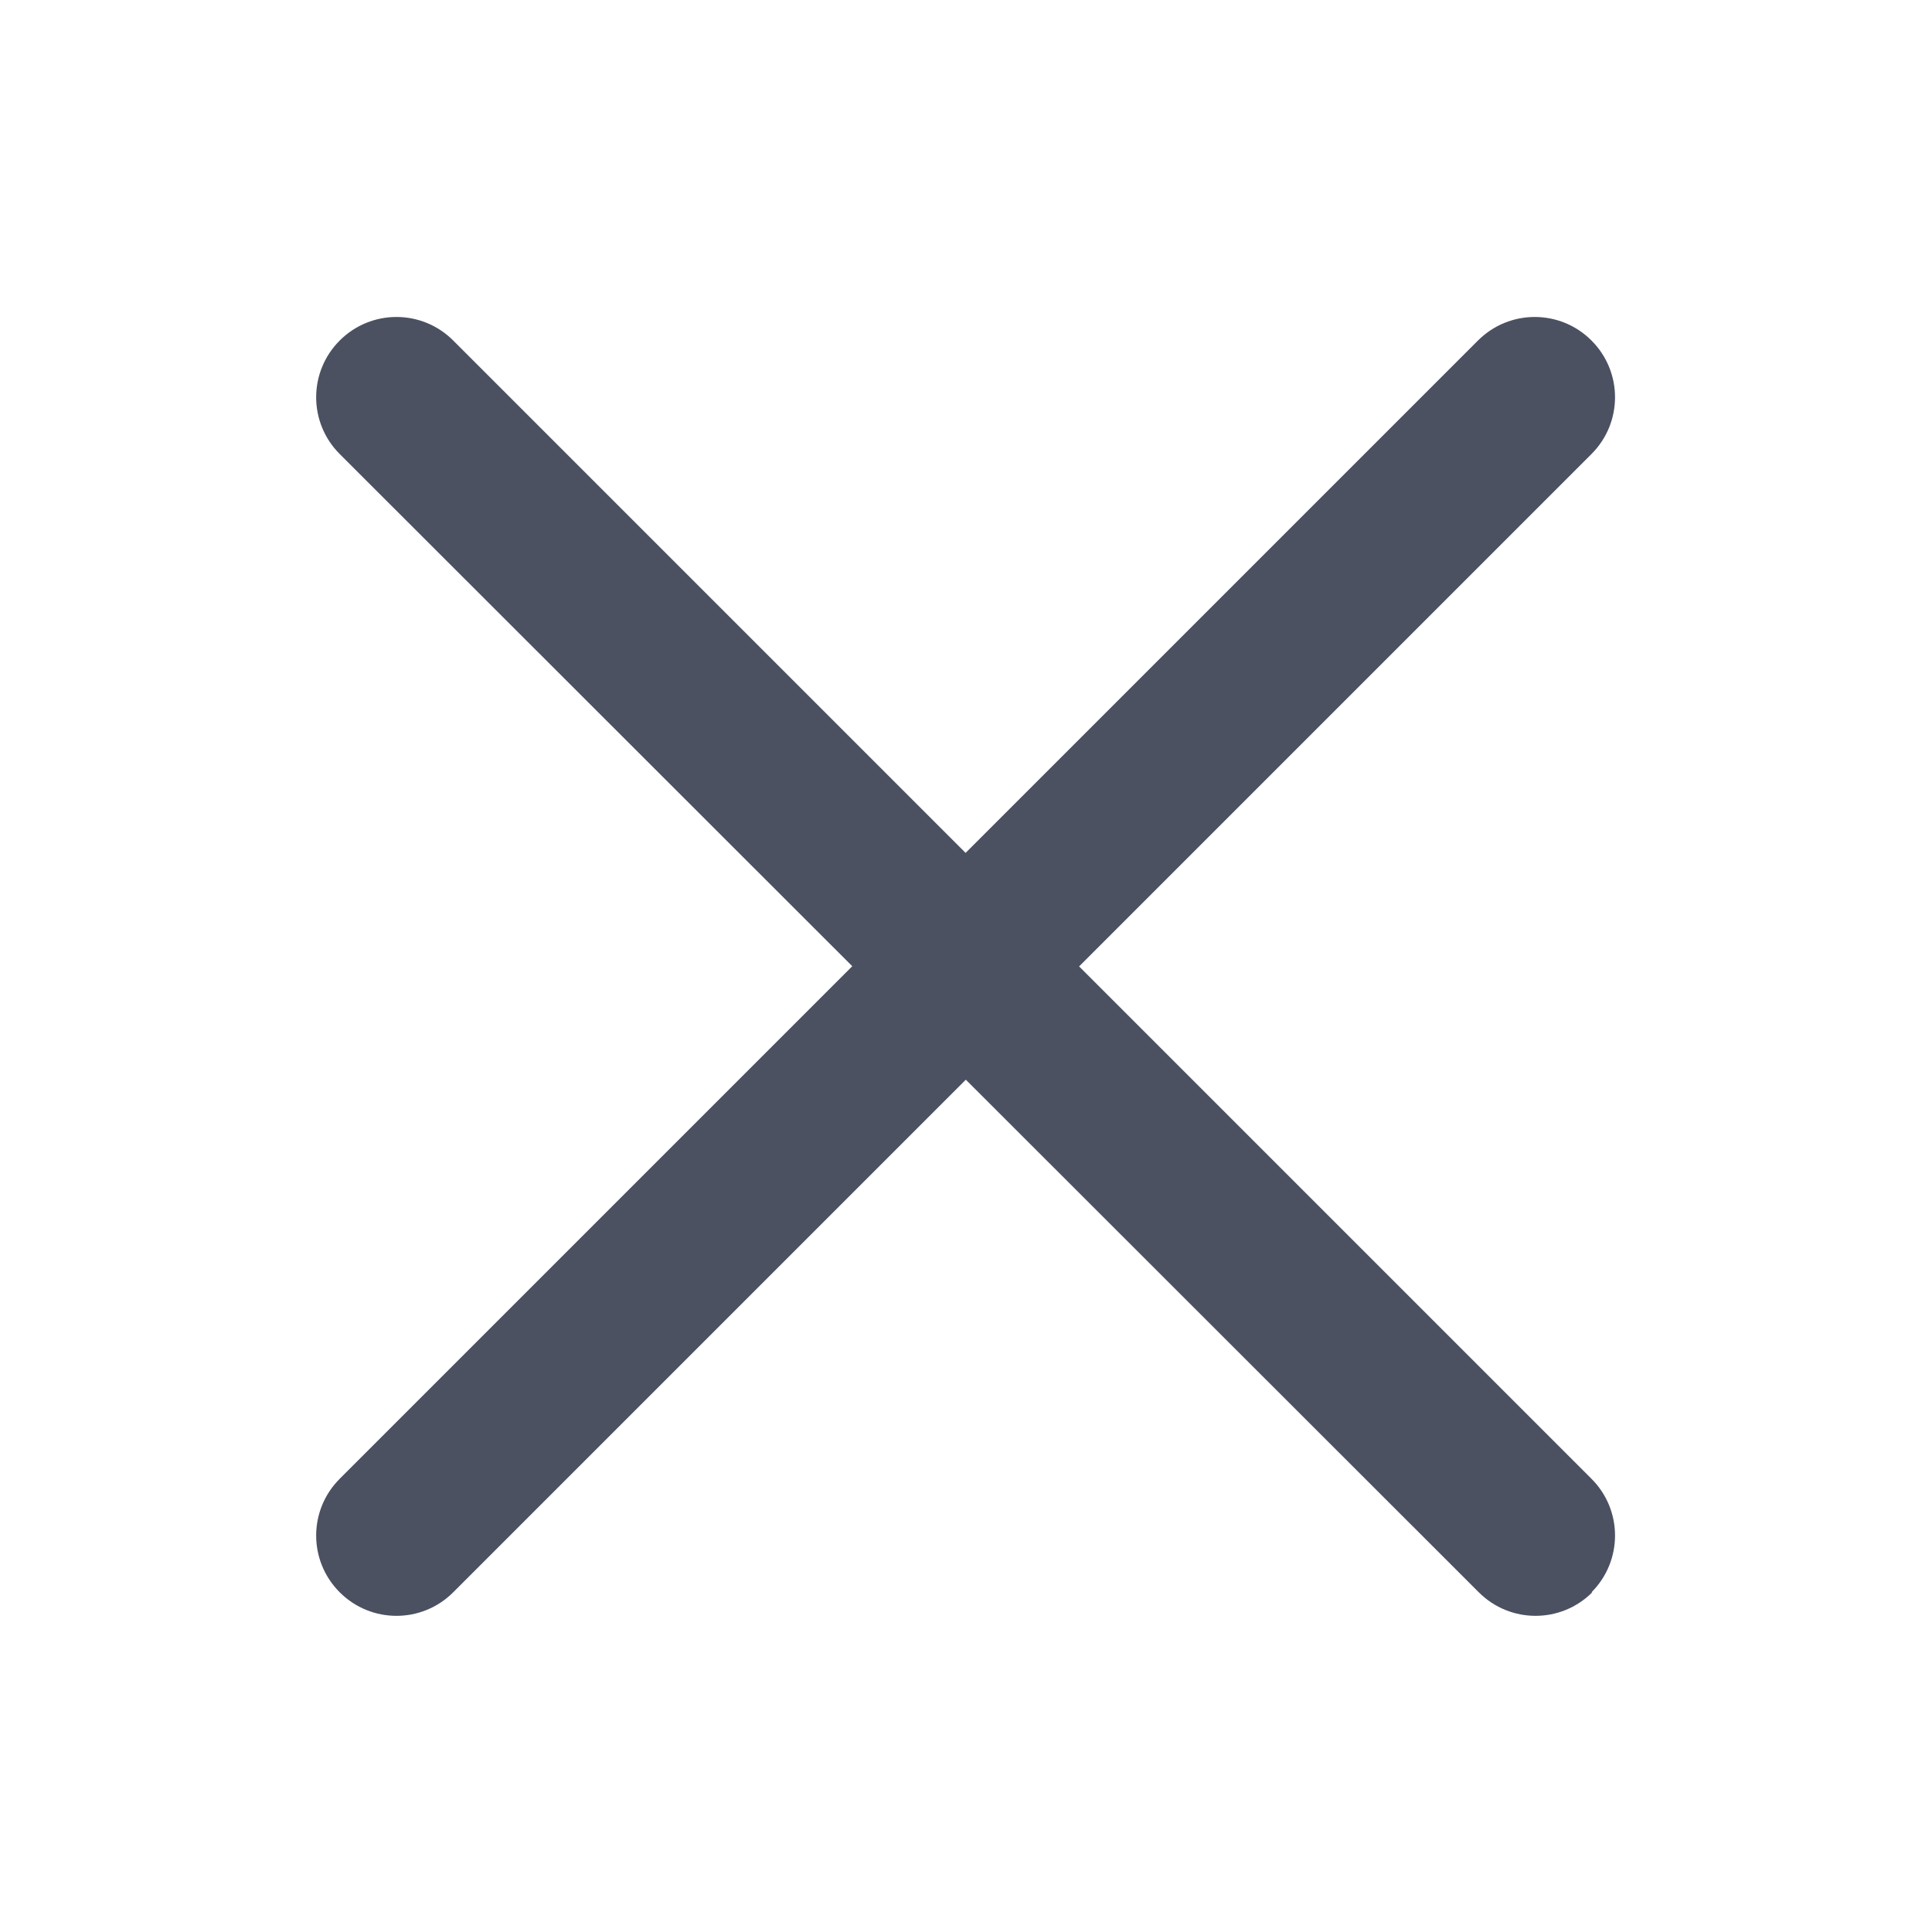
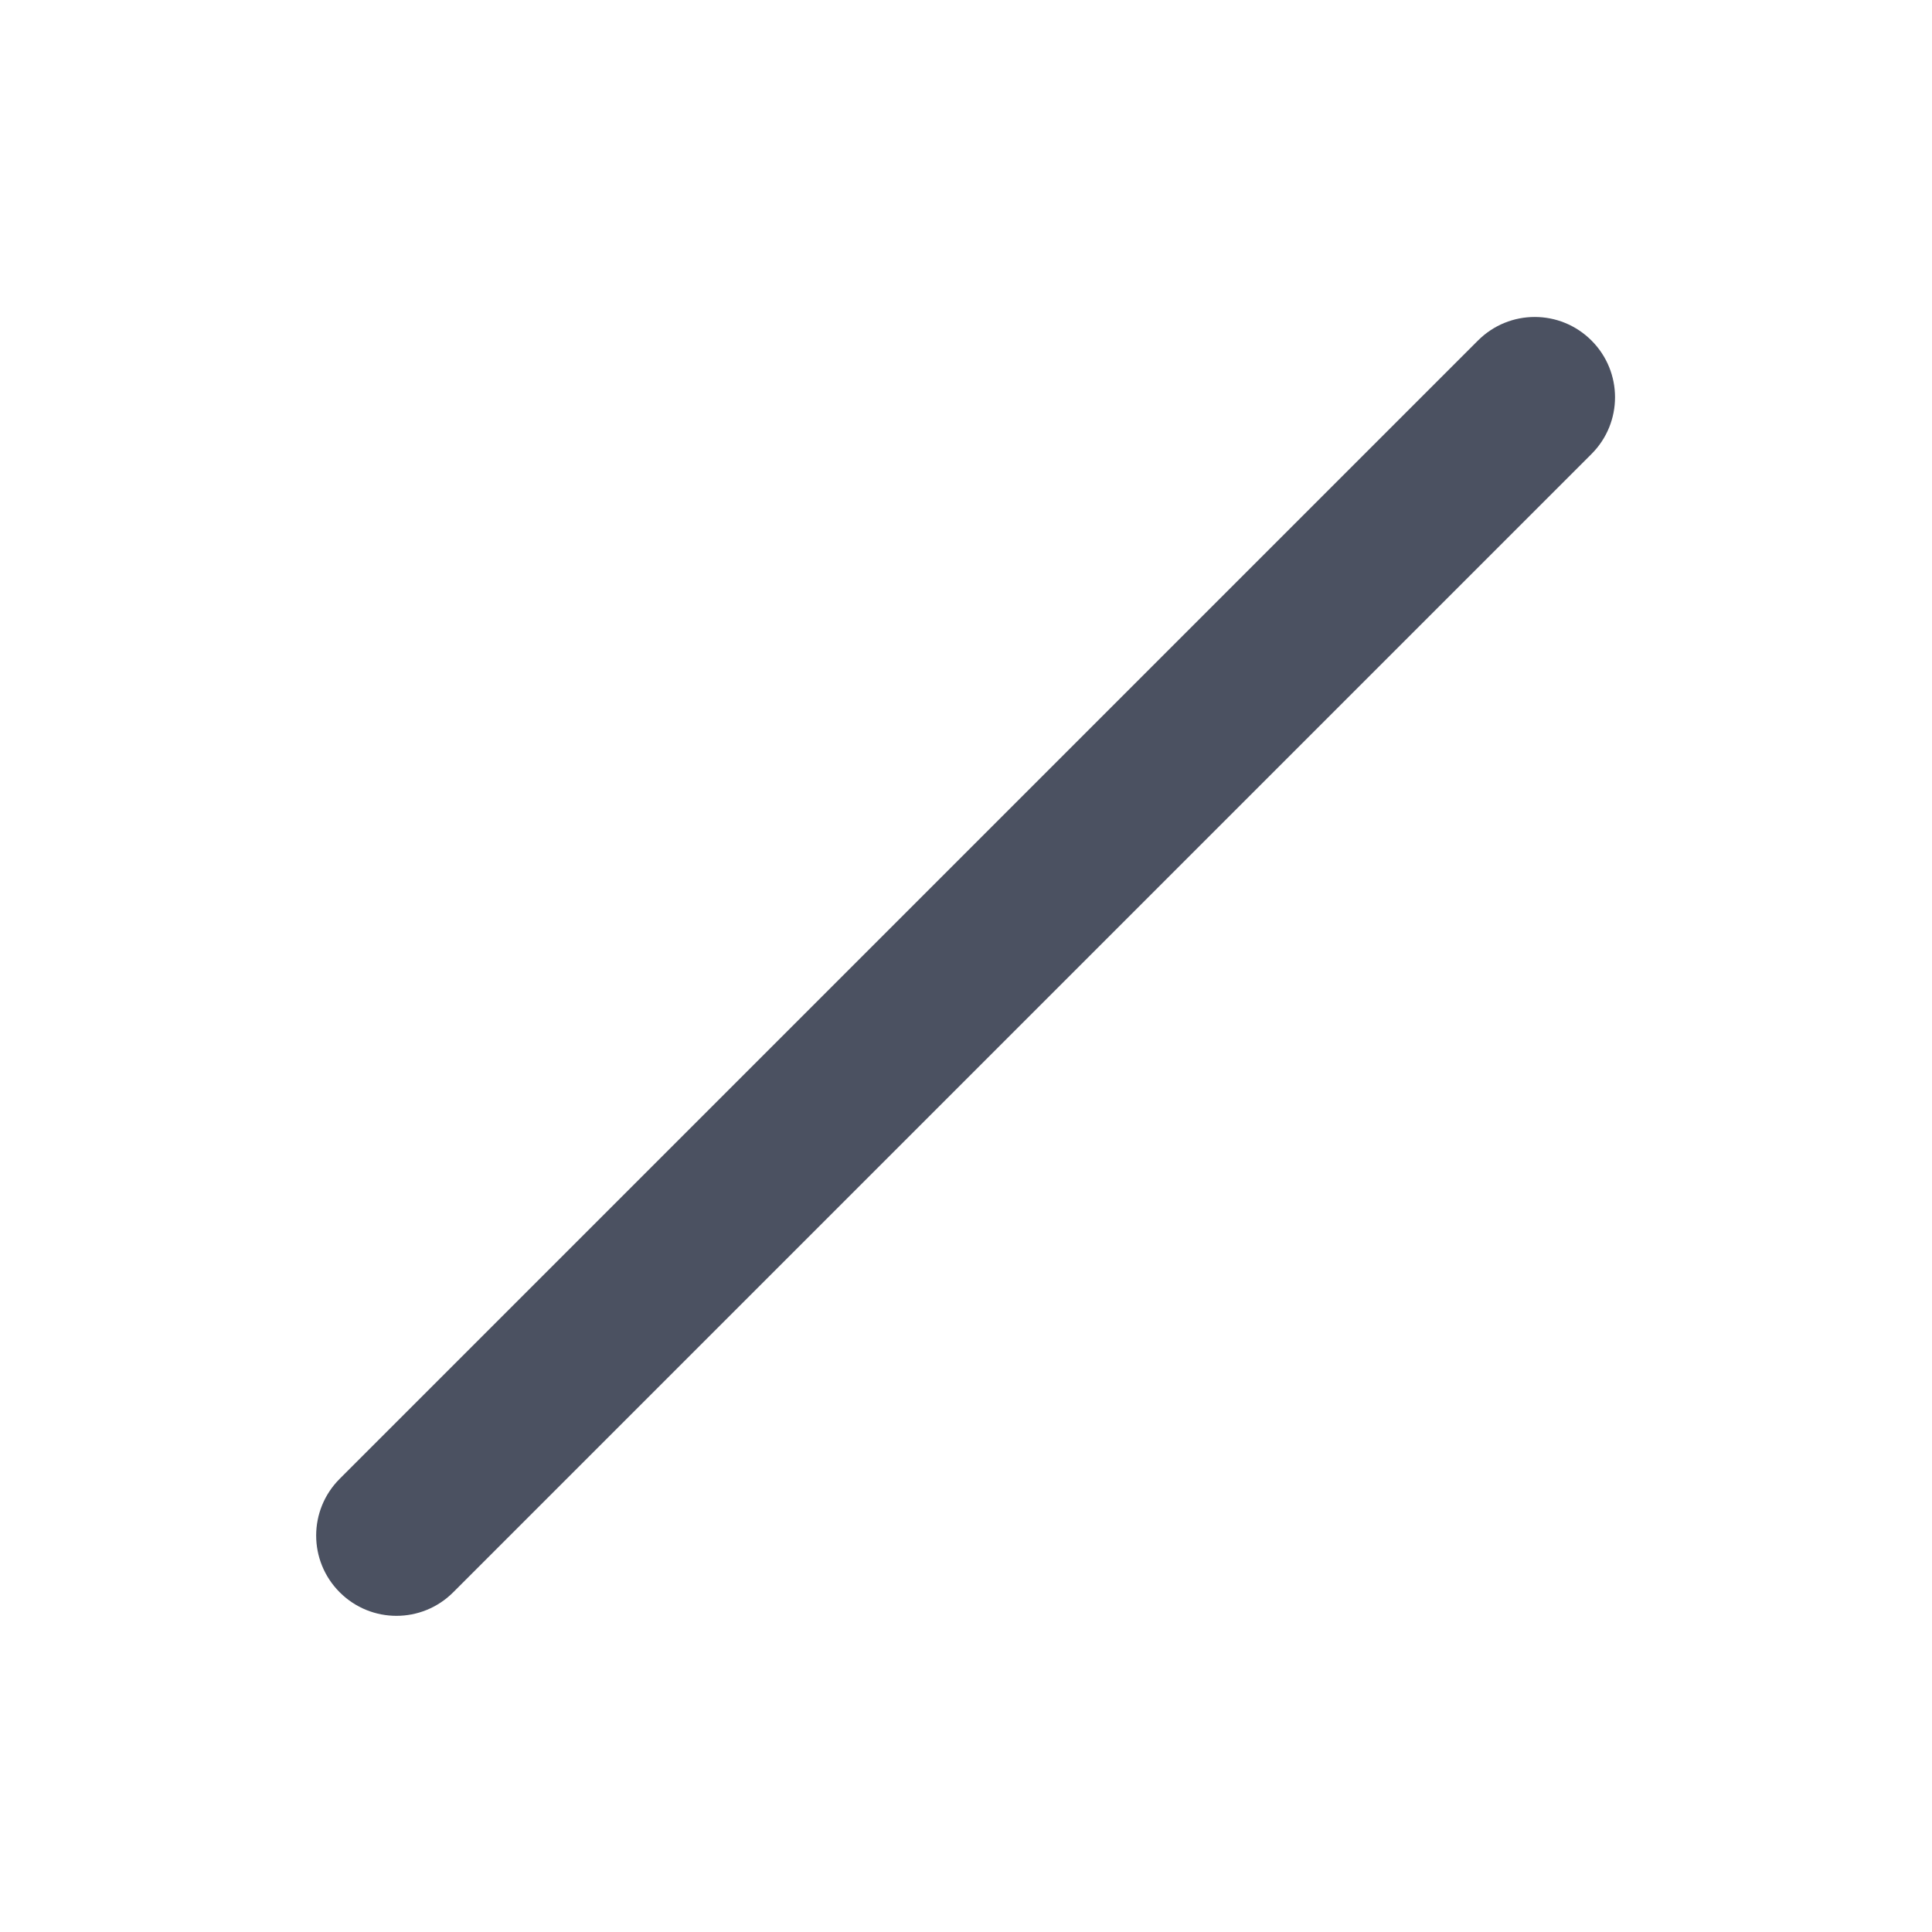
<svg xmlns="http://www.w3.org/2000/svg" width="24" height="24" viewBox="0 0 24 24" fill="none">
  <g id="icon / close cross" clip-path="url(#clip0_3782_14962)">
    <path id="Vector" d="M4.22 19.78C3.83 19.39 3.83 18.76 4.22 18.37L18.36 4.23C18.75 3.84 19.38 3.84 19.77 4.23C20.16 4.62 20.16 5.25 19.77 5.64L5.63 19.78C5.24 20.17 4.61 20.17 4.22 19.78Z" fill="#4B5161" />
-     <path id="Vector_2" d="M19.78 19.78C19.39 20.17 18.76 20.17 18.37 19.78L4.22 5.64C3.83 5.25 3.83 4.62 4.22 4.23C4.61 3.84 5.24 3.84 5.63 4.23L19.77 18.37C20.16 18.76 20.16 19.39 19.77 19.78H19.78Z" fill="#4B5161" />
  </g>
  <defs>
    <clipPath id="clip0_3782_14962">
      <rect width="24" height="24" fill="white" />
    </clipPath>
  </defs>
</svg>